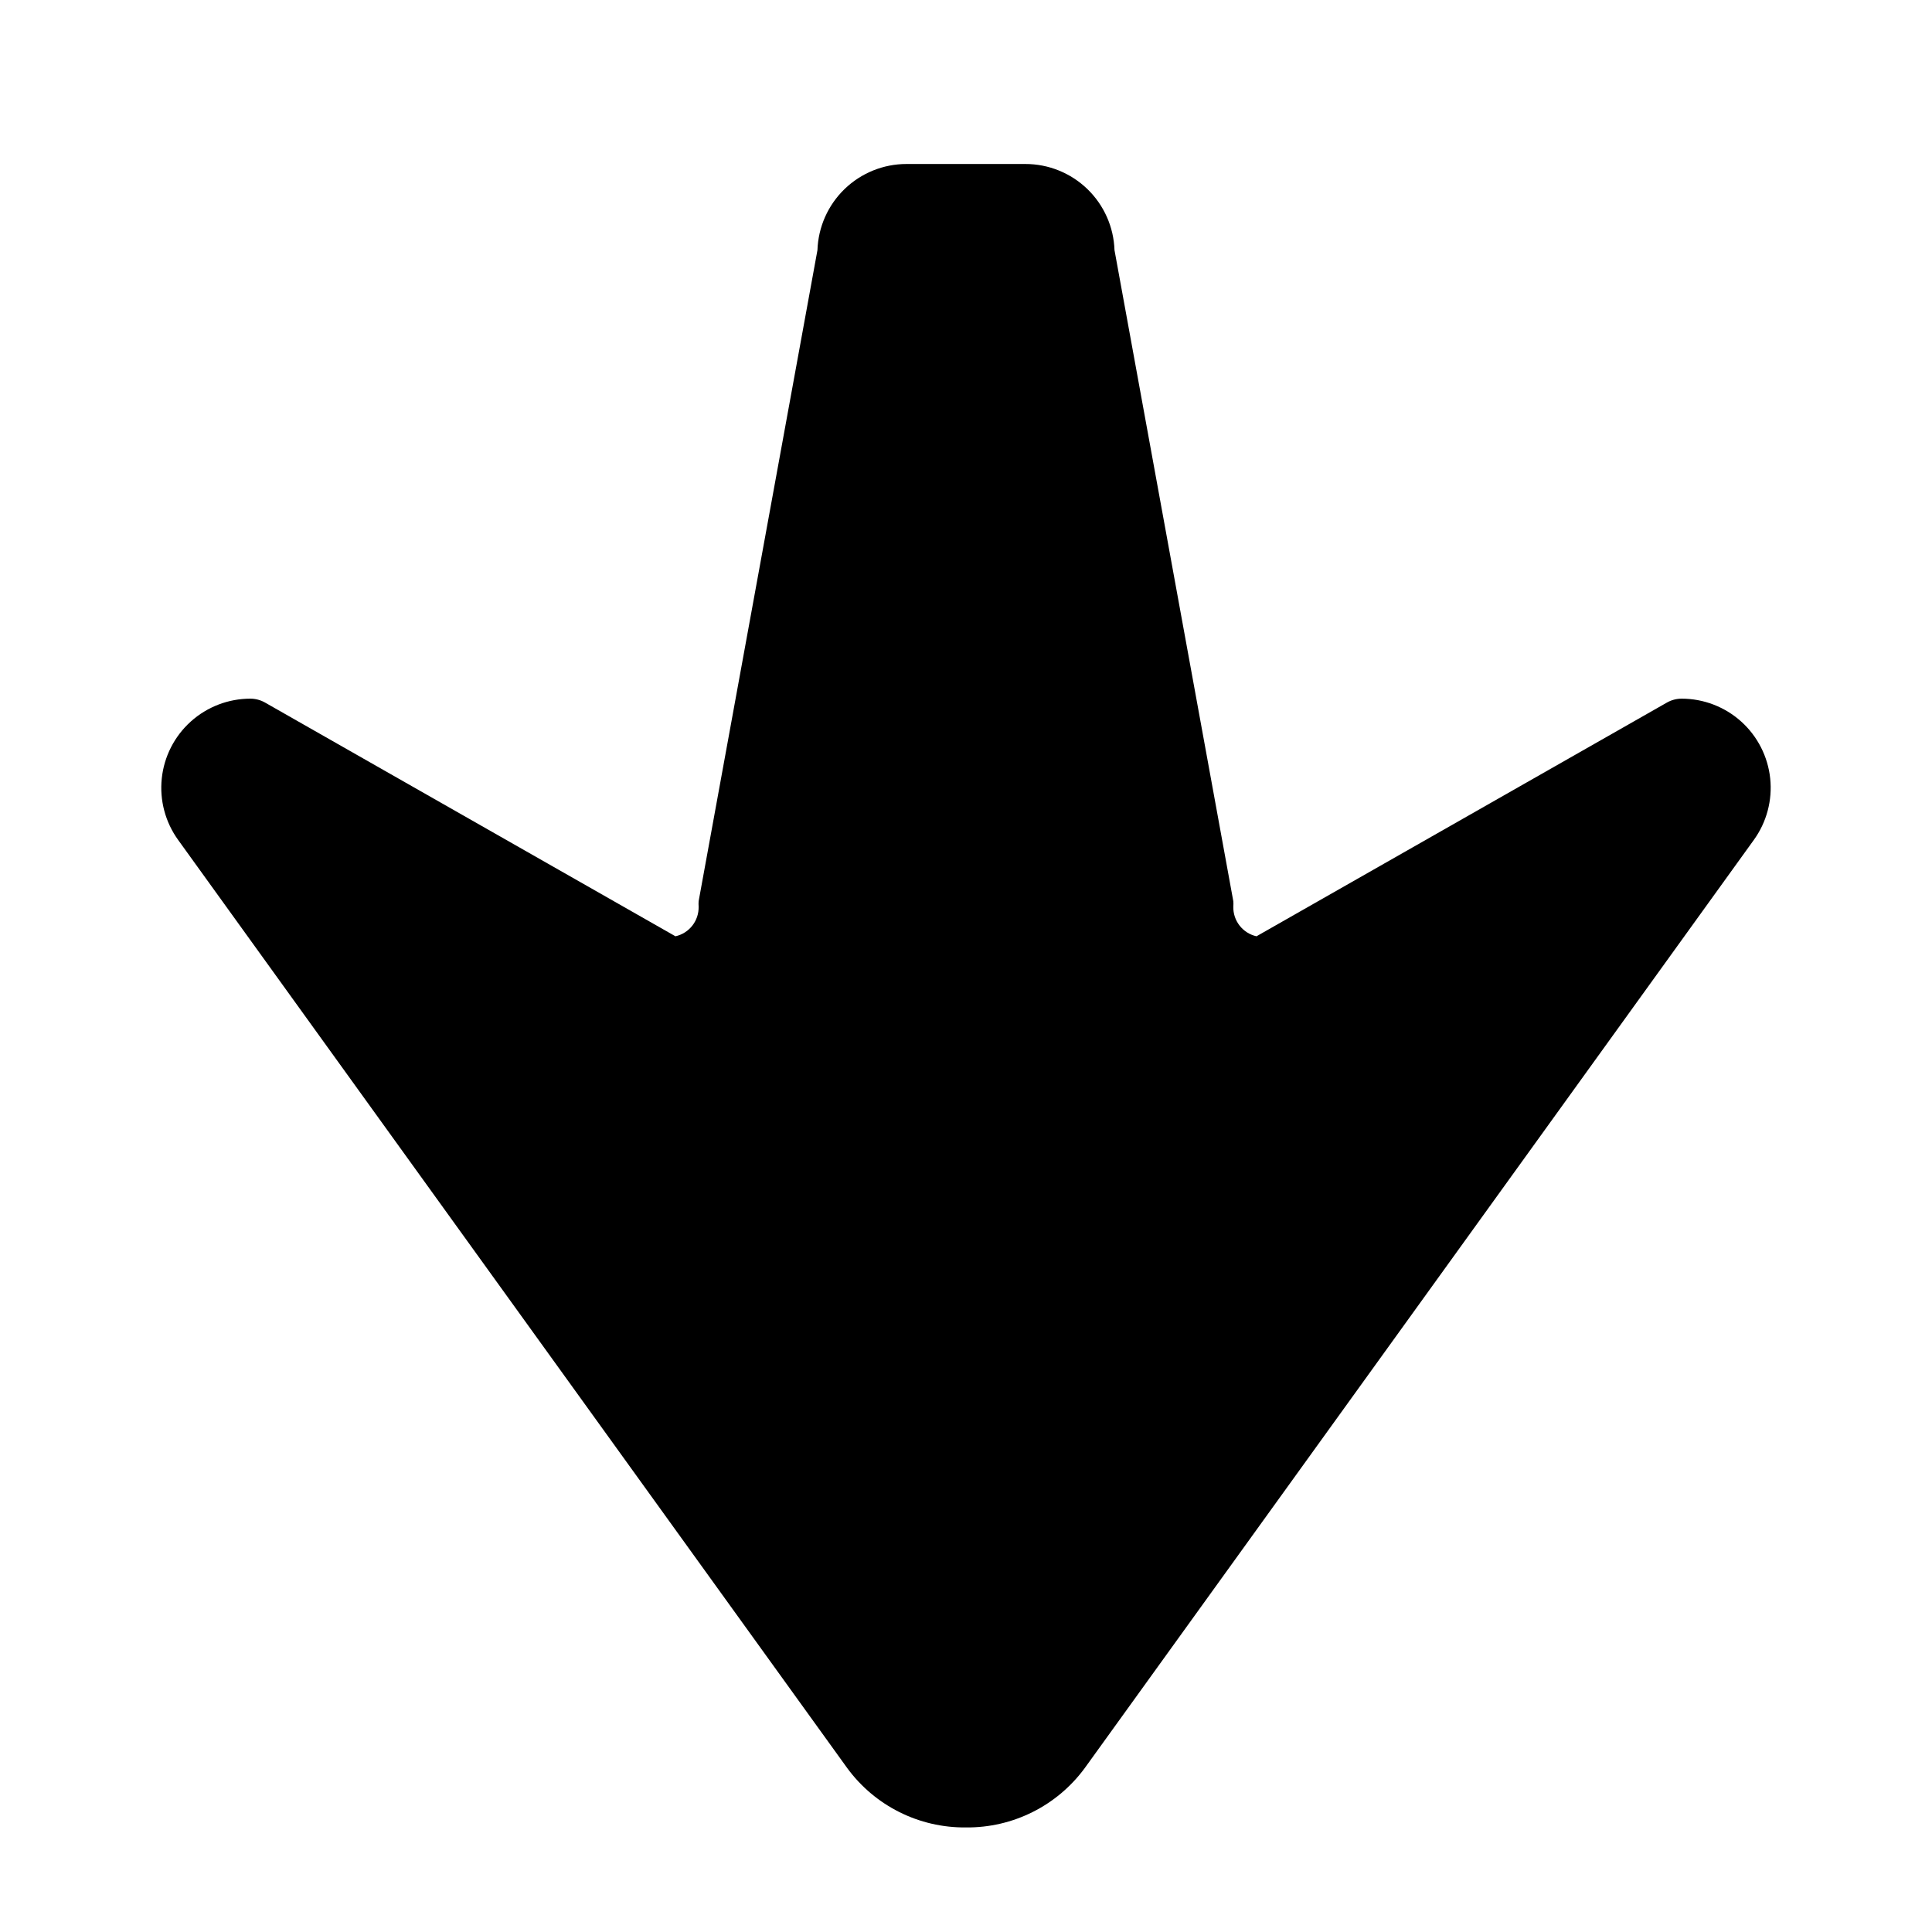
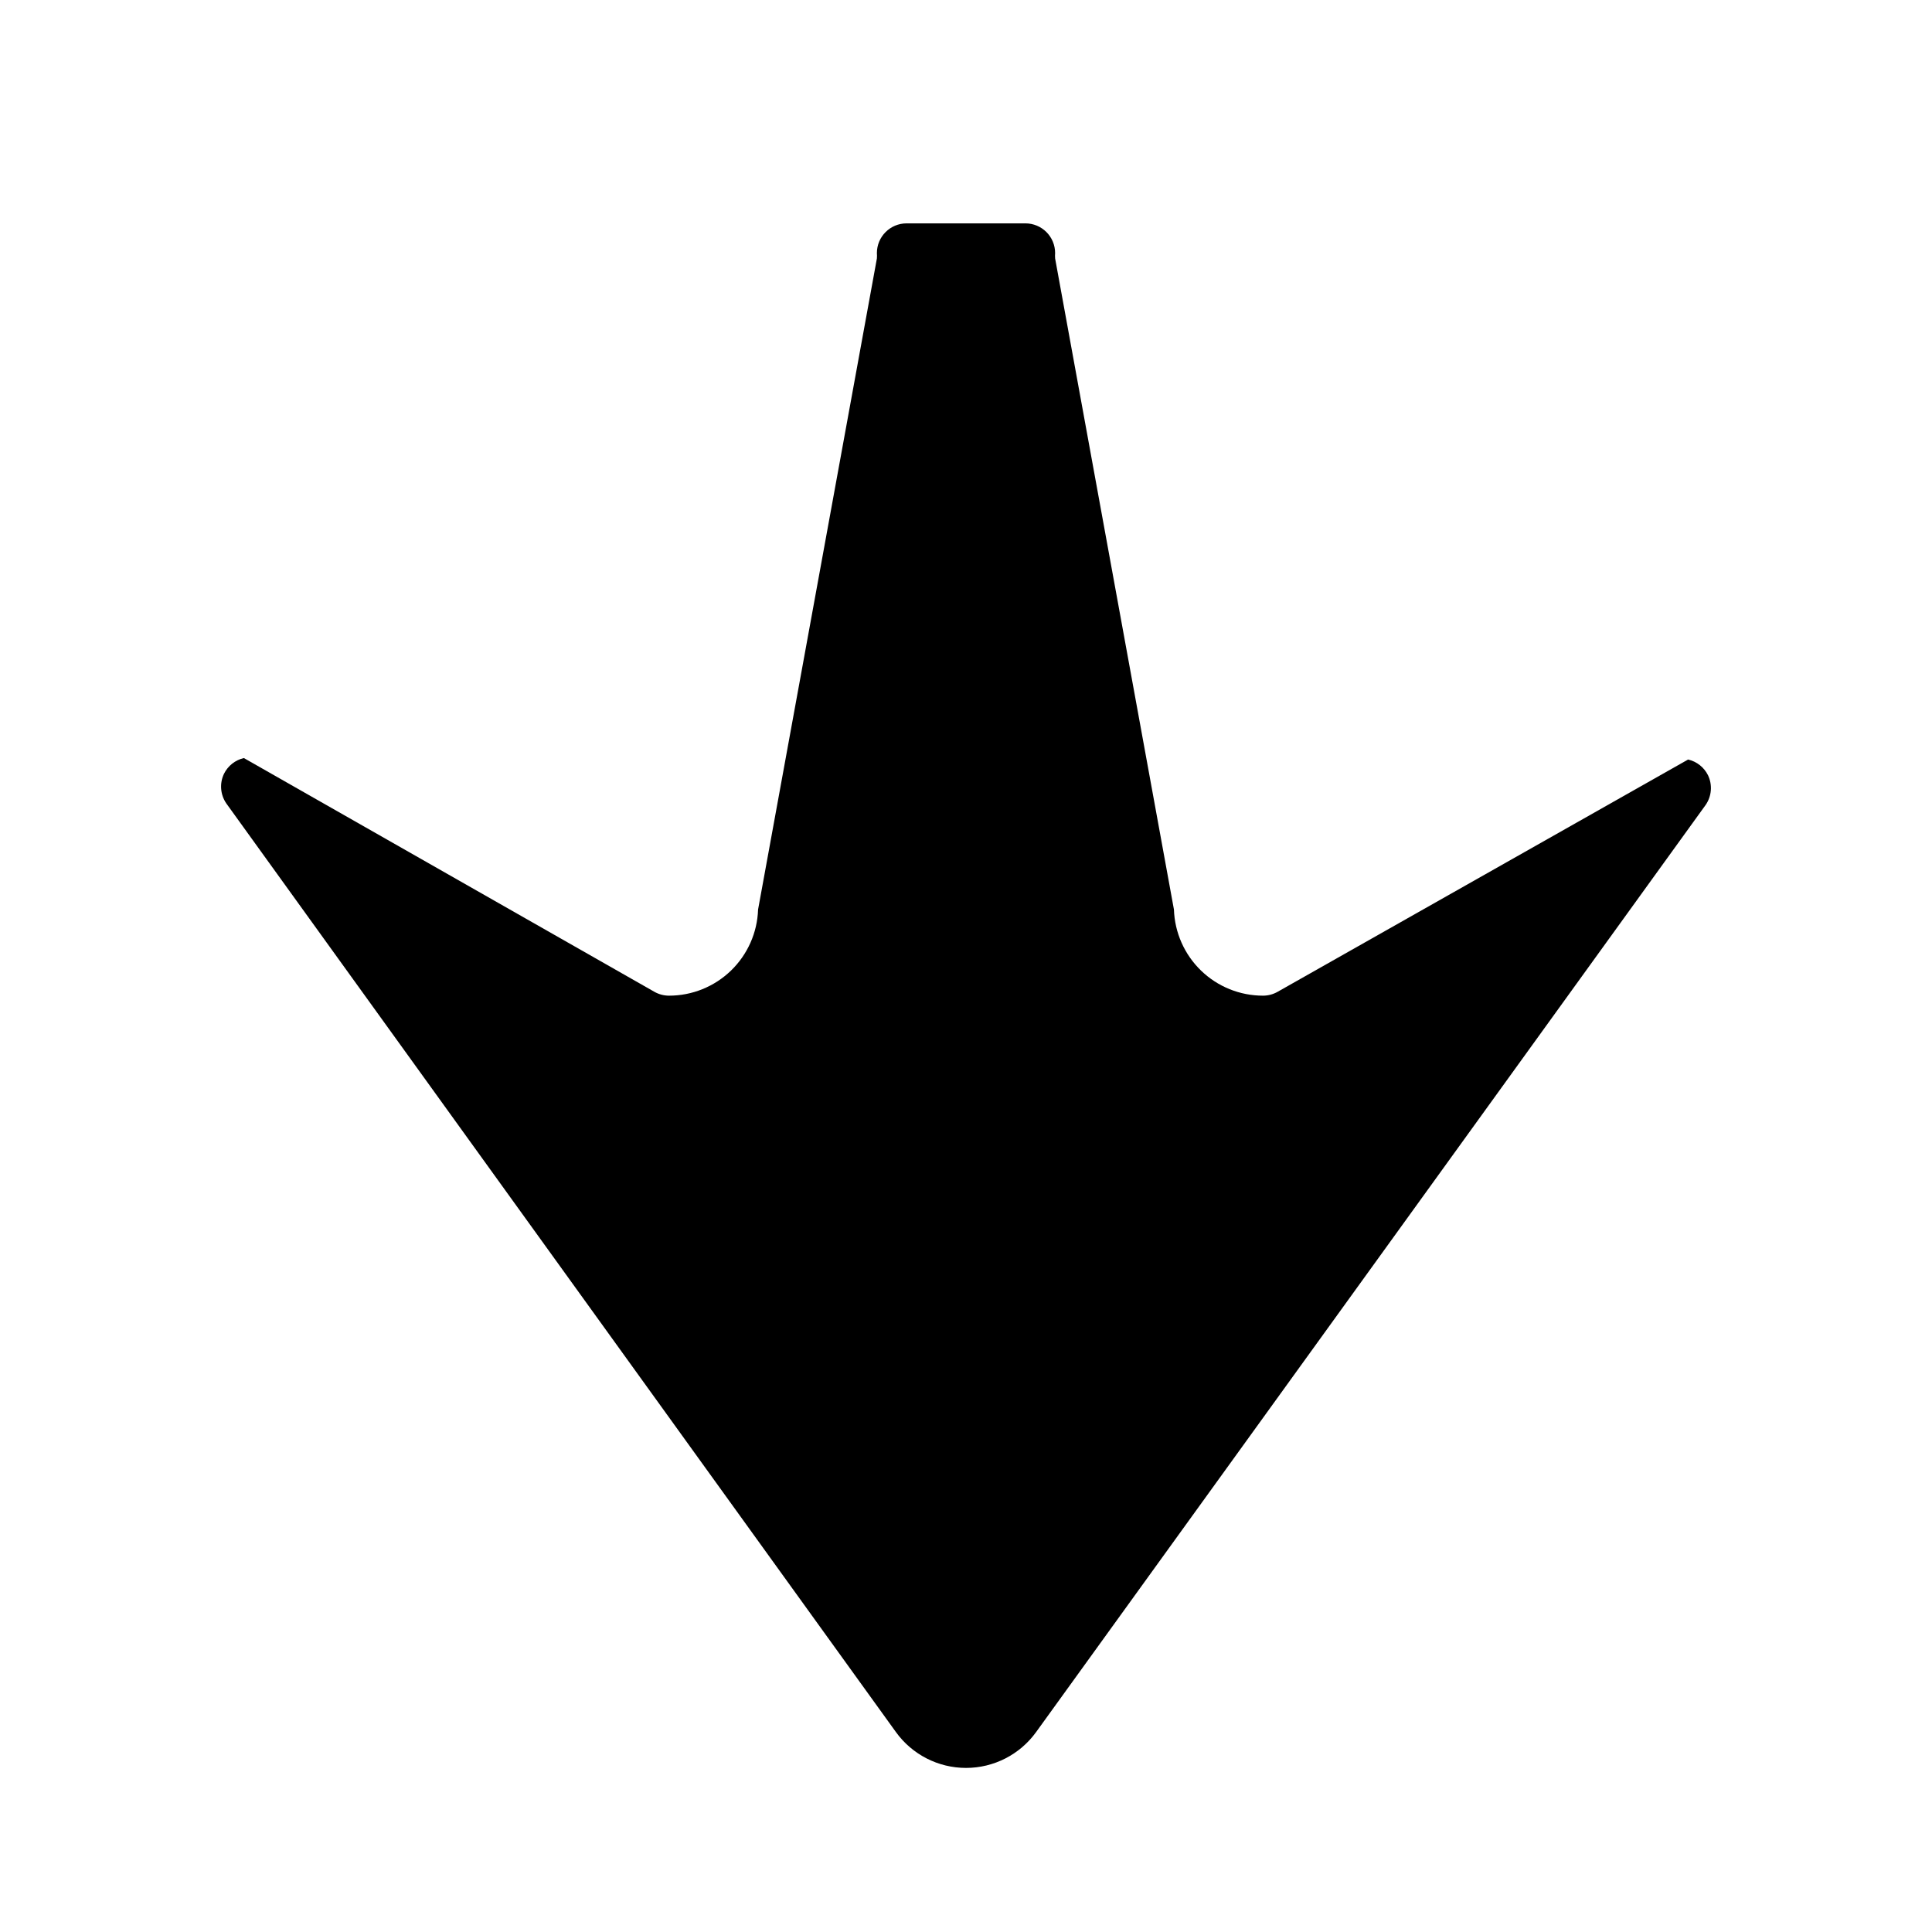
<svg xmlns="http://www.w3.org/2000/svg" fill="#000000" width="800px" height="800px" version="1.1" viewBox="144 144 512 512">
  <g>
-     <path d="m400 628.29c-12.422 0.137-24.148-5.723-31.488-15.746l-177.28-245.92c-3.422-4.723-4.977-10.547-4.359-16.348 0.613-5.797 3.352-11.164 7.691-15.066 4.336-3.898 9.961-6.059 15.797-6.059 1.352 0.008 2.68 0.359 3.856 1.023l108.79 61.953c3.66-0.824 6.231-4.117 6.137-7.871-0.035-0.473-0.035-0.945 0-1.418l31.488-172.55c0.207-6.125 2.785-11.93 7.191-16.191 4.406-4.258 10.297-6.641 16.426-6.637h31.488c6.129-0.004 12.02 2.379 16.426 6.637 4.41 4.262 6.988 10.066 7.191 16.191l31.488 172.55c0.039 0.473 0.039 0.945 0 1.418-0.094 3.754 2.477 7.047 6.141 7.871l108.79-61.953c1.176-0.664 2.508-1.016 3.859-1.023 5.832 0 11.457 2.16 15.797 6.059 4.336 3.902 7.074 9.27 7.691 15.066 0.613 5.801-0.938 11.625-4.359 16.348l-177.28 245.92c-7.352 10.012-19.07 15.871-31.488 15.746z" />
    <path d="m208.63 344.89c-2.293 0.531-4.227 2.062-5.273 4.172-1.215 2.547-0.977 5.551 0.629 7.871l177.44 246.08c4.305 5.969 11.215 9.504 18.578 9.504 7.359 0 14.27-3.535 18.578-9.504l177.43-245.69c1.605-2.32 1.848-5.324 0.629-7.871-1.043-2.109-2.981-3.641-5.273-4.172l-108.79 61.559c-1.176 0.668-2.504 1.02-3.856 1.023-6.129 0.004-12.02-2.375-16.426-6.637s-6.984-10.066-7.191-16.191l-31.488-172.55c-0.039-0.473-0.039-0.945 0-1.418 0-2.09-0.828-4.09-2.305-5.566-1.477-1.477-3.477-2.305-5.566-2.305h-31.488c-4.348 0-7.871 3.523-7.871 7.871 0.039 0.473 0.039 0.945 0 1.418l-31.488 172.55c-0.203 6.125-2.781 11.93-7.188 16.191-4.41 4.262-10.301 6.641-16.43 6.637-1.352-0.004-2.68-0.355-3.856-1.023z" />
  </g>
</svg>